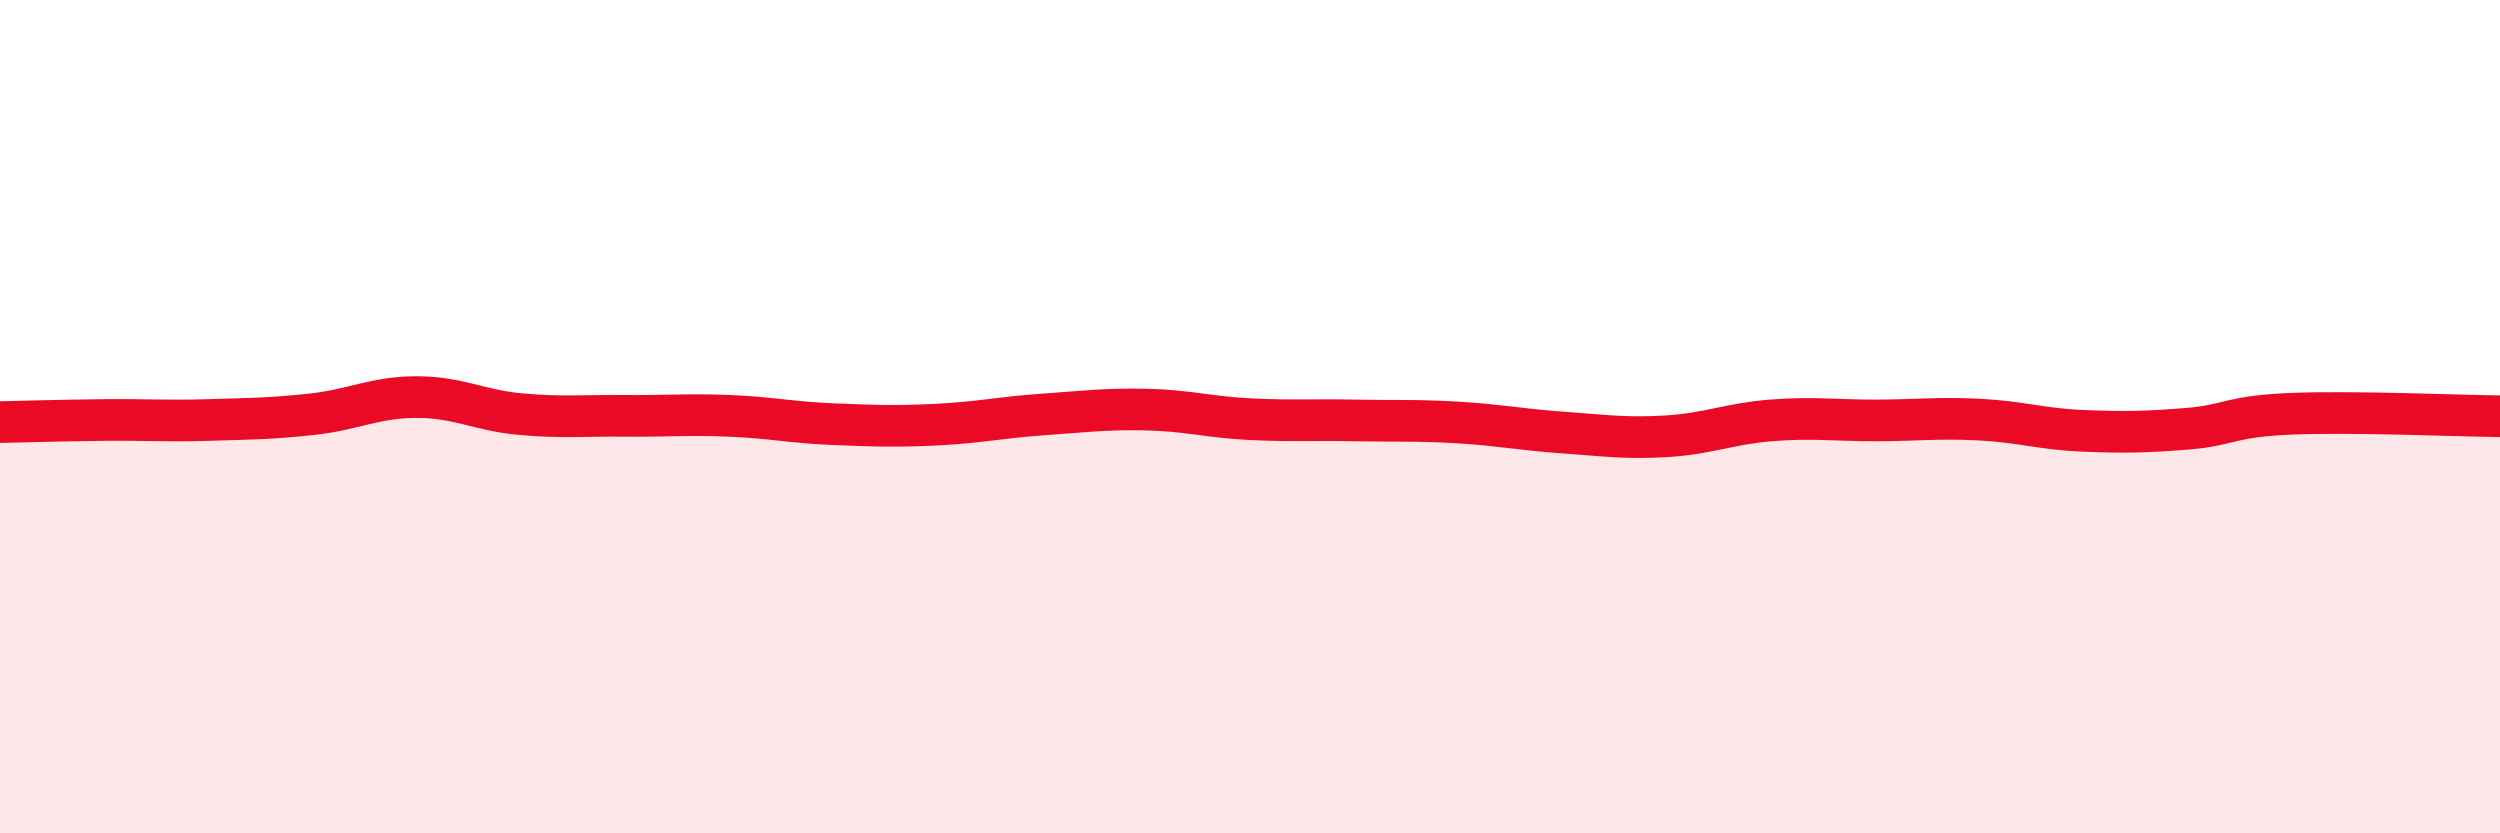
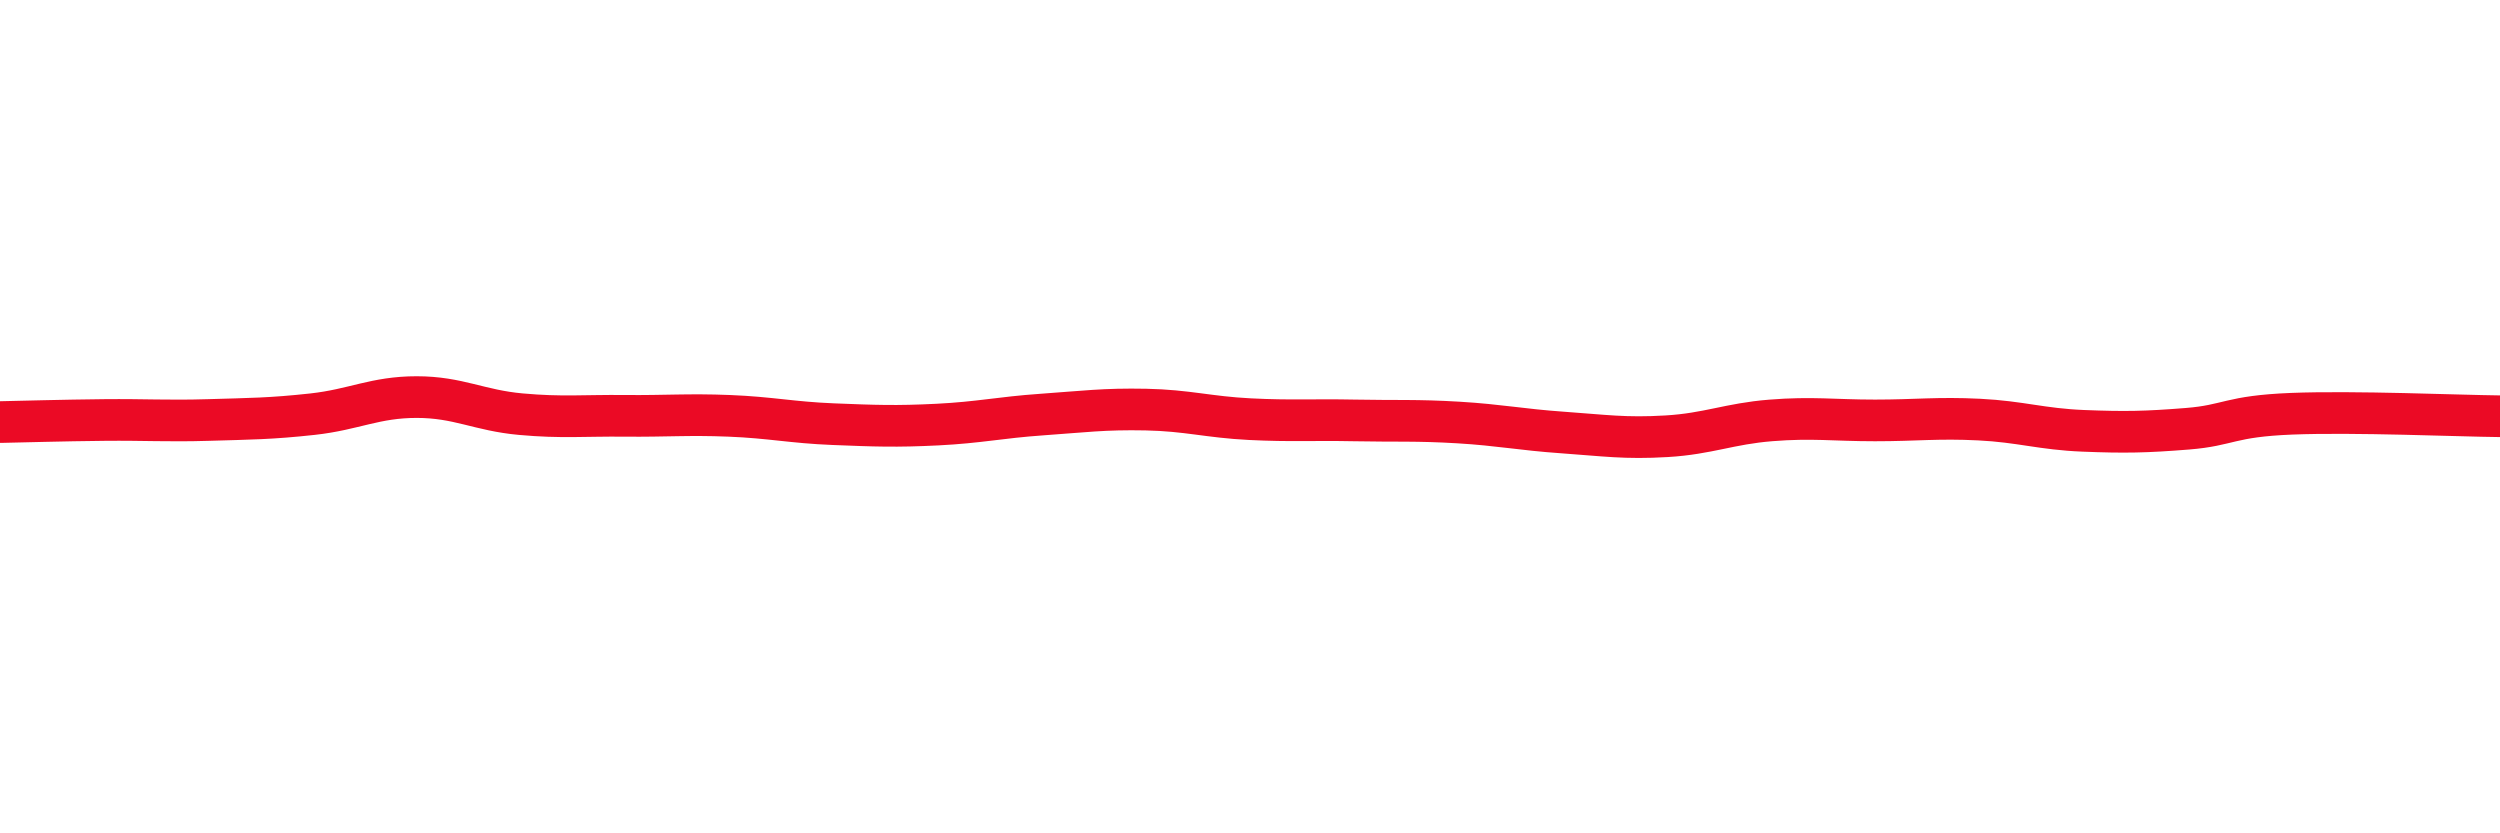
<svg xmlns="http://www.w3.org/2000/svg" width="60" height="20" viewBox="0 0 60 20">
-   <path d="M 0,10.13 C 0.5,10.12 1.5,10.09 2.5,10.08 C 3.5,10.07 4,10.11 5,10.08 C 6,10.05 6.5,10.05 7.5,9.94 C 8.5,9.83 9,9.53 10,9.53 C 11,9.53 11.5,9.85 12.5,9.94 C 13.5,10.03 14,9.97 15,9.98 C 16,9.99 16.5,9.94 17.5,9.98 C 18.5,10.02 19,10.14 20,10.18 C 21,10.22 21.5,10.24 22.5,10.19 C 23.5,10.14 24,10.02 25,9.95 C 26,9.88 26.5,9.81 27.5,9.83 C 28.5,9.85 29,10.01 30,10.06 C 31,10.11 31.5,10.07 32.5,10.09 C 33.5,10.11 34,10.08 35,10.14 C 36,10.2 36.5,10.31 37.5,10.38 C 38.5,10.45 39,10.53 40,10.47 C 41,10.41 41.5,10.17 42.5,10.09 C 43.5,10.01 44,10.09 45,10.09 C 46,10.09 46.5,10.02 47.5,10.07 C 48.5,10.12 49,10.3 50,10.34 C 51,10.38 51.5,10.37 52.5,10.29 C 53.5,10.21 53.5,9.99 55,9.93 C 56.5,9.87 59,9.98 60,9.99L60 20L0 20Z" fill="#EB0A25" opacity="0.1" stroke-linecap="round" stroke-linejoin="round" />
  <path d="M 0,10.13 C 0.5,10.12 1.5,10.09 2.5,10.08 C 3.5,10.07 4,10.11 5,10.08 C 6,10.05 6.5,10.05 7.5,9.94 C 8.5,9.83 9,9.53 10,9.53 C 11,9.53 11.5,9.85 12.5,9.94 C 13.5,10.03 14,9.97 15,9.98 C 16,9.99 16.5,9.94 17.5,9.98 C 18.5,10.02 19,10.14 20,10.18 C 21,10.22 21.5,10.24 22.5,10.19 C 23.5,10.14 24,10.02 25,9.95 C 26,9.88 26.5,9.81 27.5,9.83 C 28.5,9.85 29,10.01 30,10.06 C 31,10.11 31.5,10.07 32.5,10.09 C 33.5,10.11 34,10.08 35,10.14 C 36,10.2 36.5,10.31 37.5,10.38 C 38.5,10.45 39,10.53 40,10.47 C 41,10.41 41.5,10.17 42.5,10.09 C 43.5,10.01 44,10.09 45,10.09 C 46,10.09 46.5,10.02 47.5,10.07 C 48.5,10.12 49,10.3 50,10.34 C 51,10.38 51.5,10.37 52.5,10.29 C 53.5,10.21 53.5,9.99 55,9.93 C 56.5,9.87 59,9.98 60,9.99" stroke="#EB0A25" stroke-width="1" fill="none" stroke-linecap="round" stroke-linejoin="round" />
</svg>